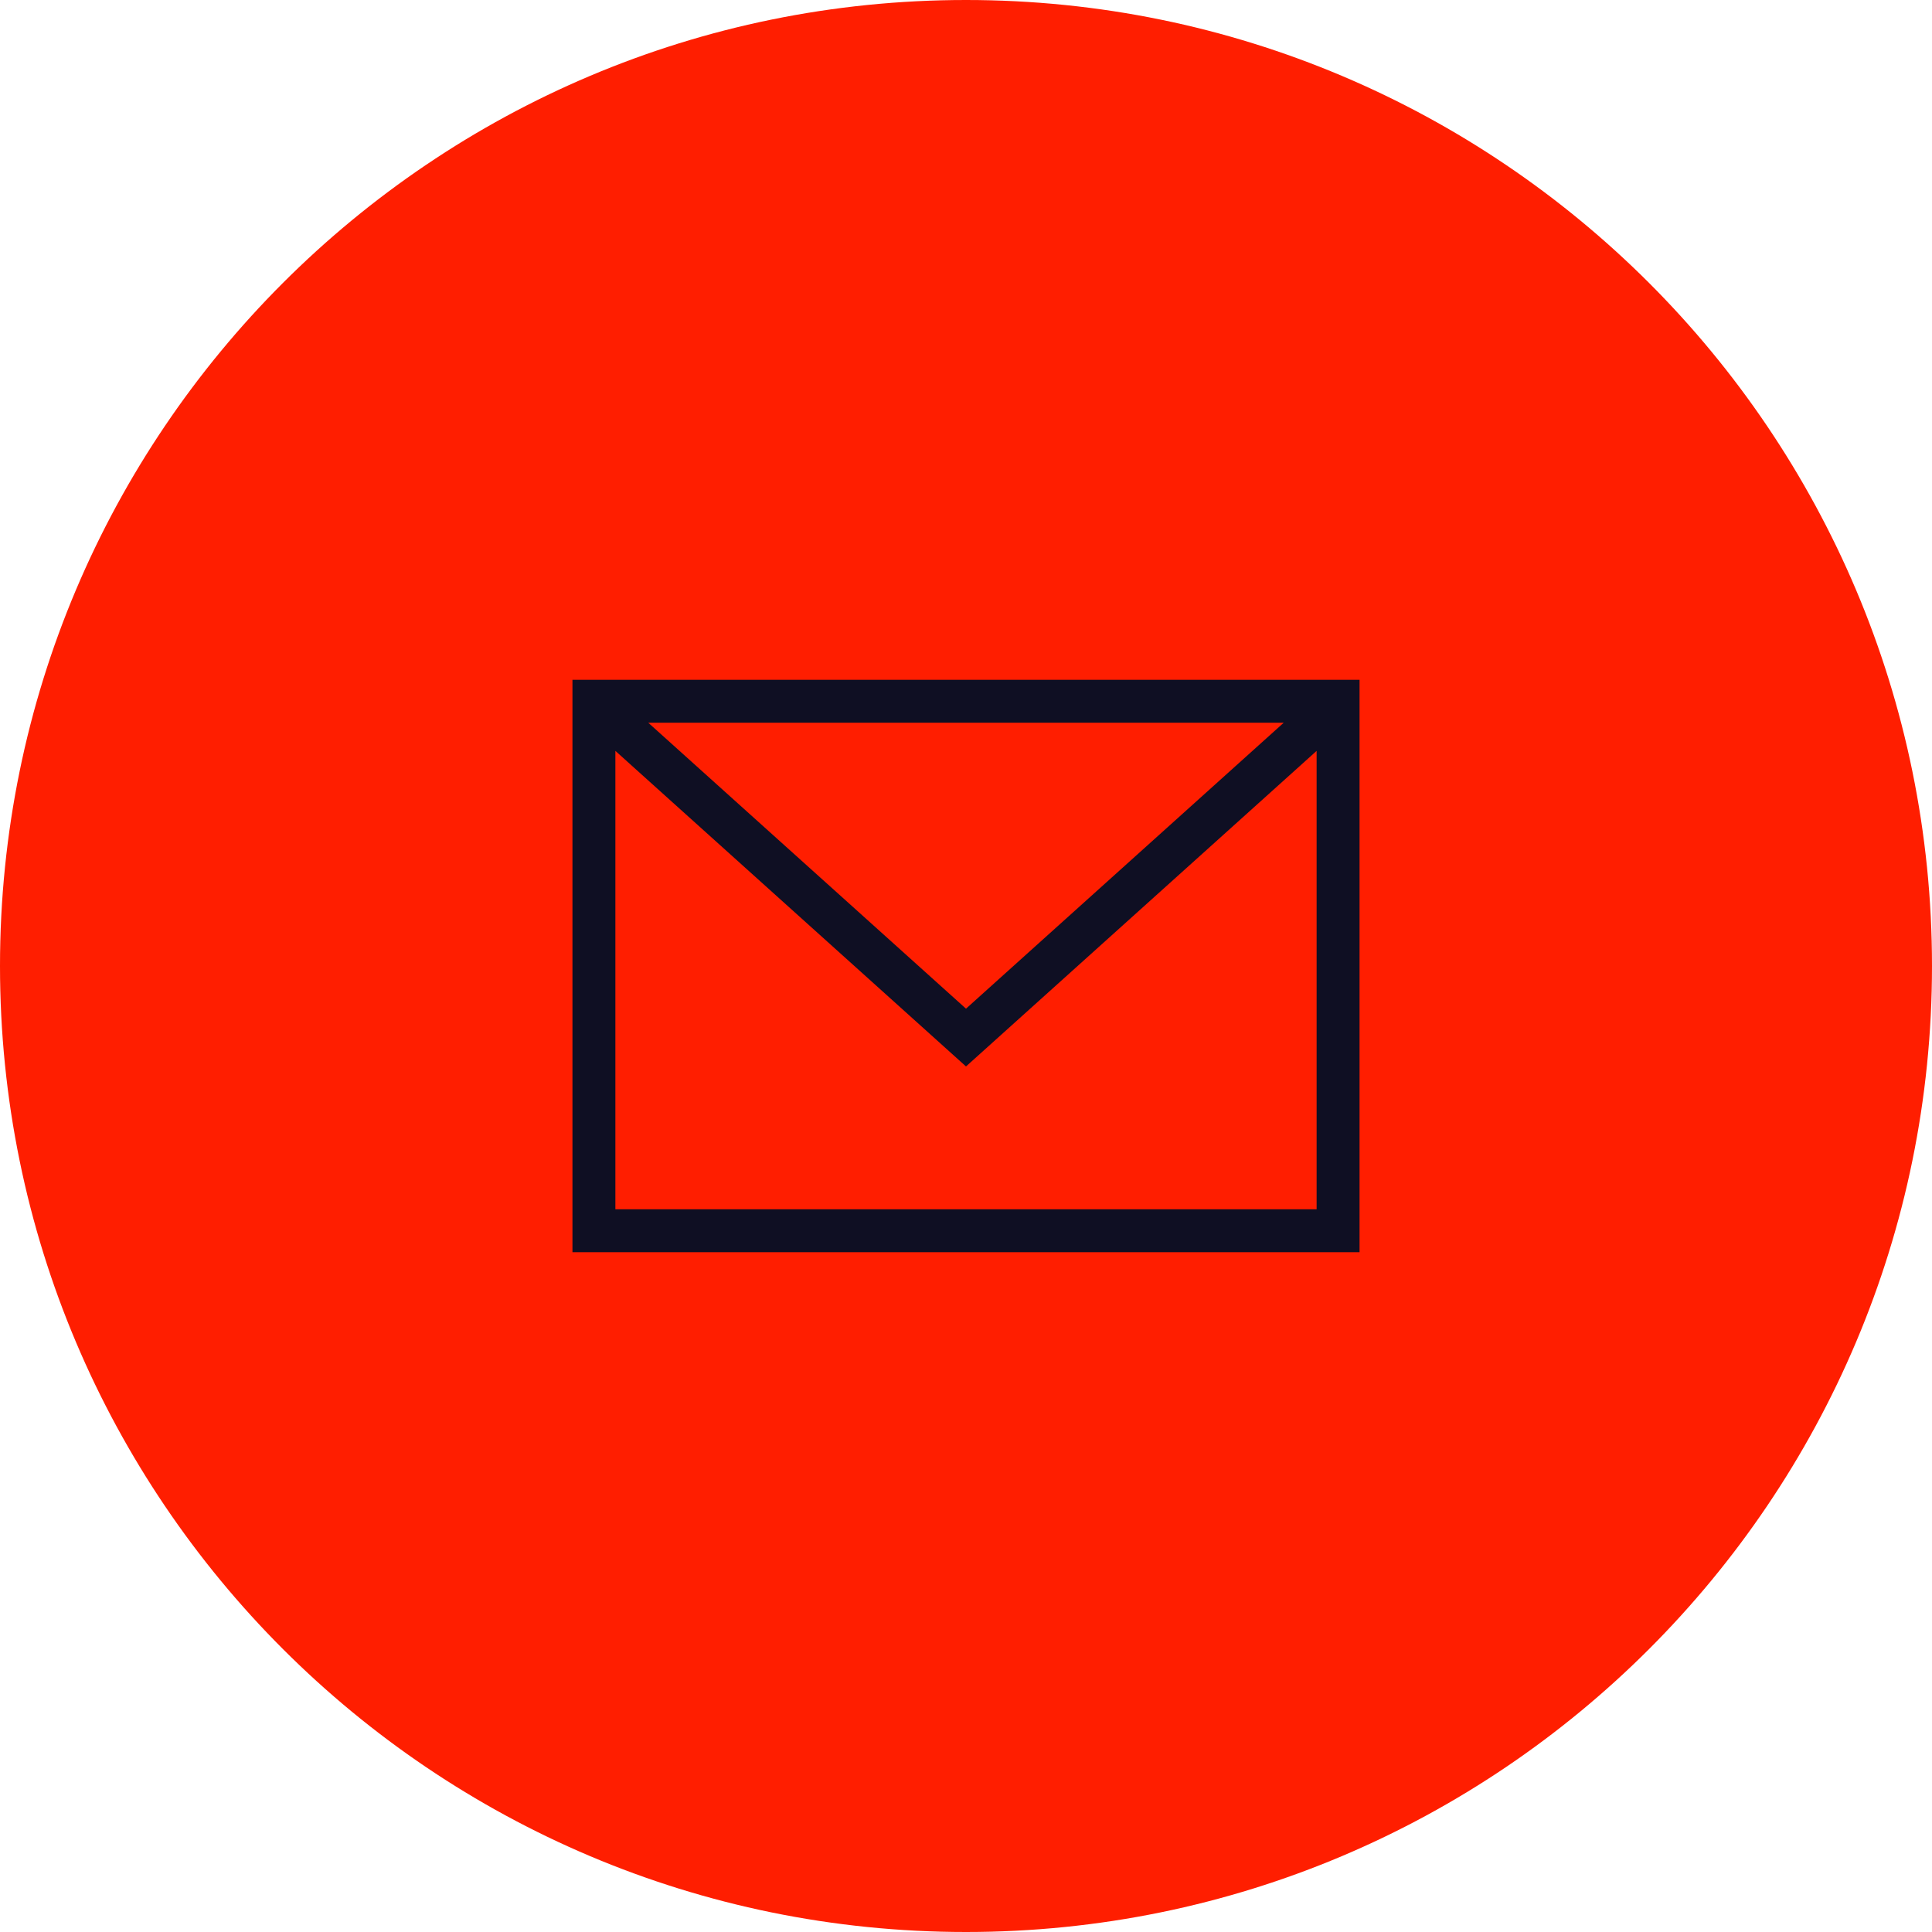
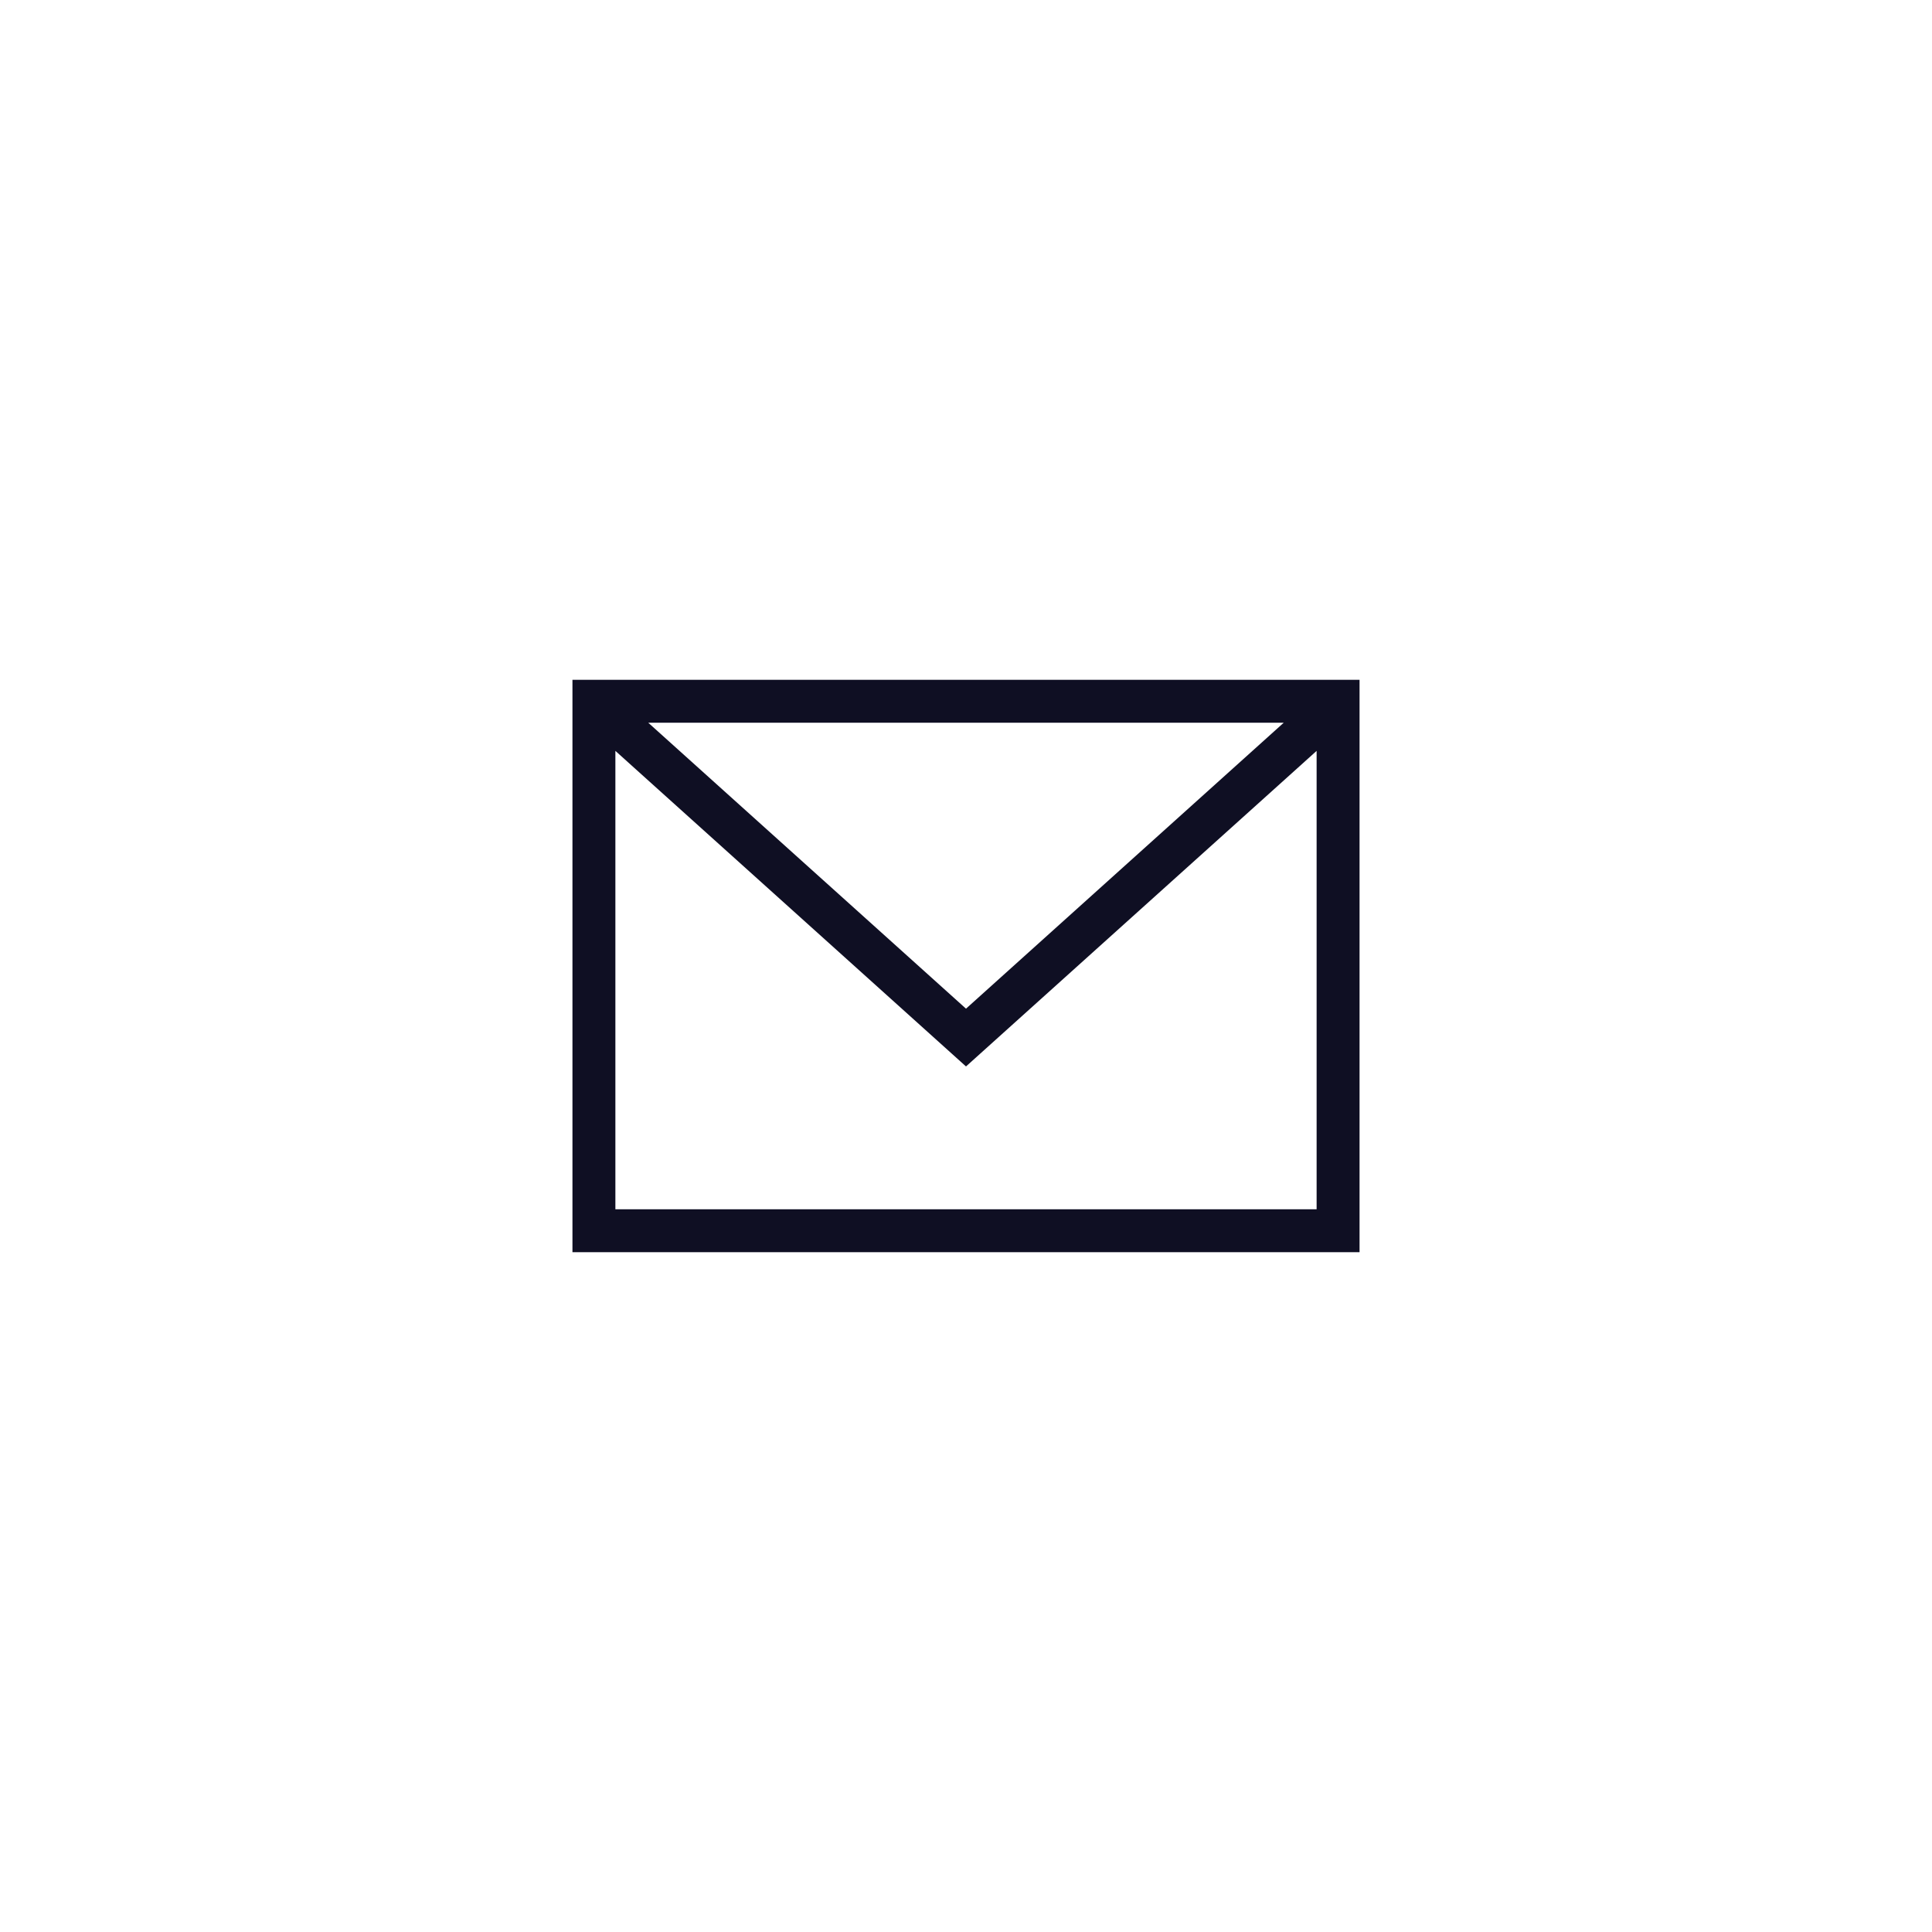
<svg xmlns="http://www.w3.org/2000/svg" width="90" height="90" viewBox="0 0 90 90" fill="none">
-   <path d="M0 45C0 20.147 20.147 0 45 0C69.853 0 90 20.147 90 45C90 69.853 69.853 90 45 90C20.147 90 0 69.853 0 45Z" fill="#FF1E00" />
  <path fill-rule="evenodd" clip-rule="evenodd" d="M59.801 33.667H30.198L45 46.988L59.801 33.667ZM28.667 34.979V56.333H61.333V34.979L45.669 49.077L45 49.679L44.331 49.077L28.667 34.979ZM26.667 31.667H28.667H61.333H63.333V33.667V56.333V58.333H61.333H28.667H26.667V56.333V33.667V31.667Z" fill="#0F0F23" />
</svg>